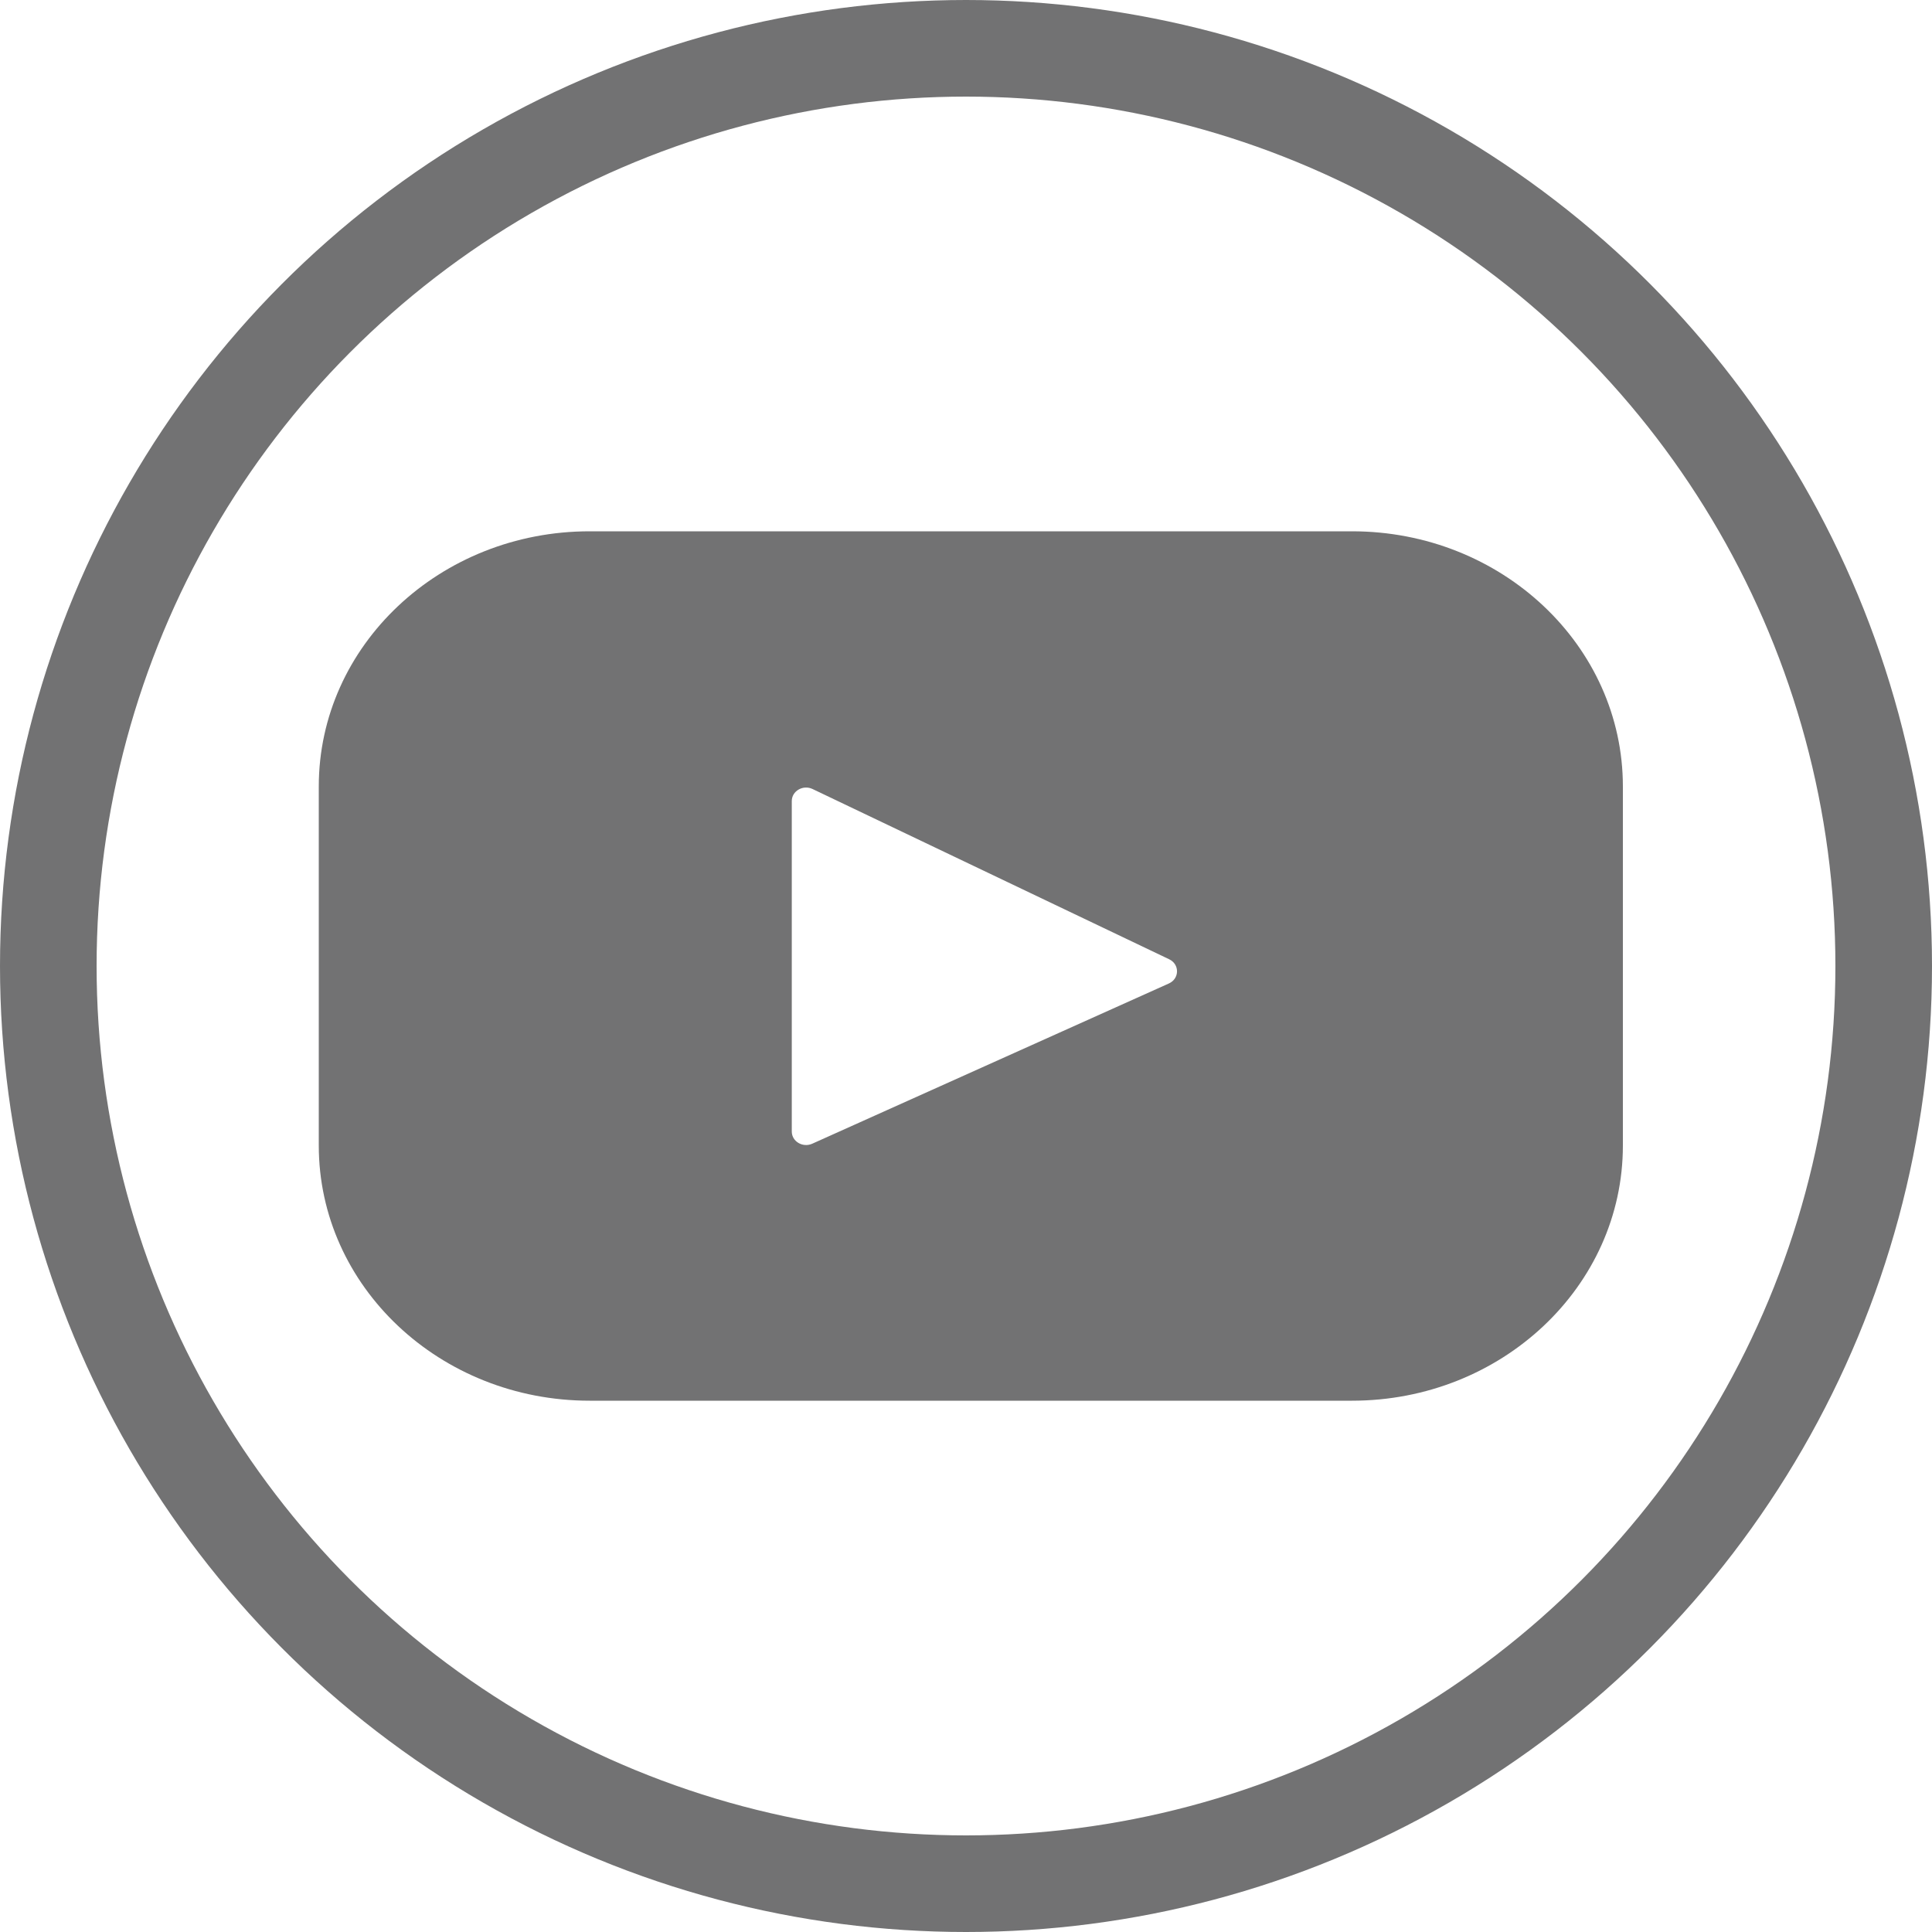
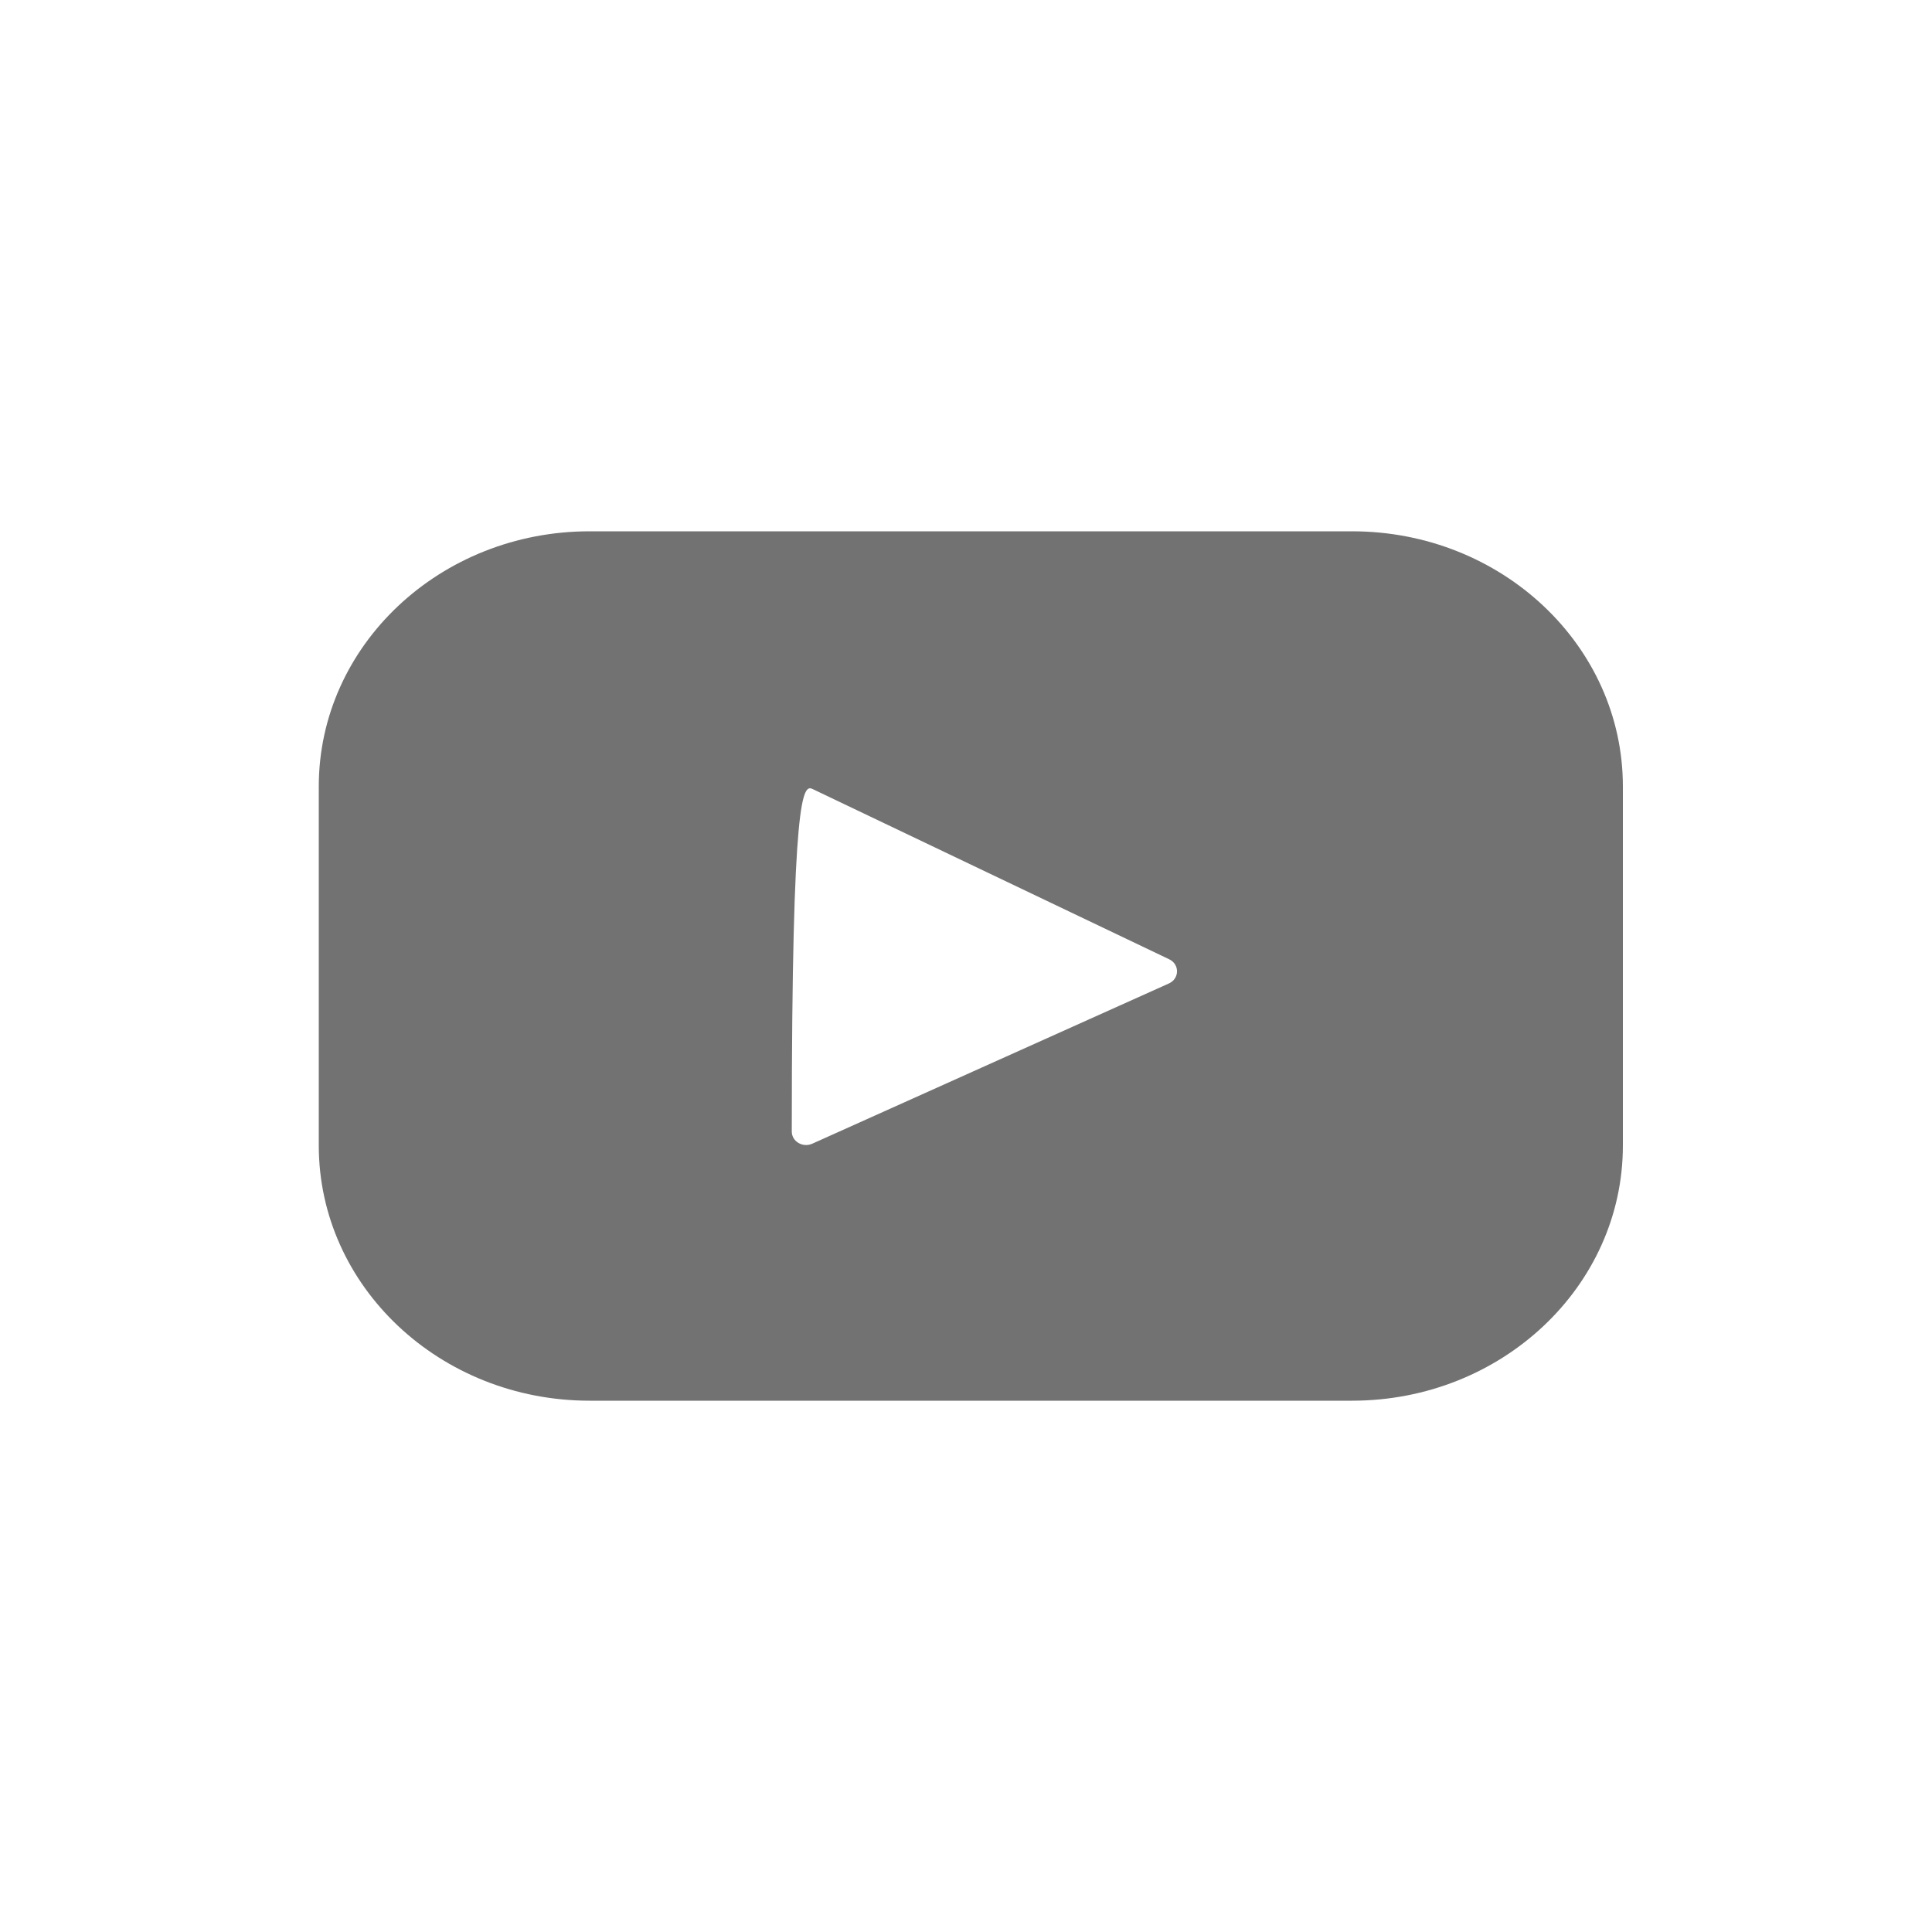
<svg xmlns="http://www.w3.org/2000/svg" width="200" height="200">
  <g clip-path="url(#clip0)" fill="none">
-     <path d="M 106.962 0L 28.038 0C 12.553 0 0 11.826 0 26.415L 0 63.585C 0 78.174 12.553 90 28.038 90L 106.962 90C 122.447 90 135 78.174 135 63.585L 135 26.415C 135 11.826 122.447 0 106.962 0ZM 88.001 46.809L 51.085 63.396C 50.101 63.838 48.965 63.162 48.965 62.136L 48.965 27.924C 48.965 26.883 50.131 26.208 51.117 26.679L 88.032 44.303C 89.13 44.827 89.111 46.31 88.001 46.809Z" transform="translate(33 55)" fill="#727273" />
-     <circle cx="100" cy="100" r="95" stroke="#727273" stroke-width="10" />
+     <path d="M 106.962 0L 28.038 0C 12.553 0 0 11.826 0 26.415L 0 63.585C 0 78.174 12.553 90 28.038 90L 106.962 90C 122.447 90 135 78.174 135 63.585L 135 26.415C 135 11.826 122.447 0 106.962 0ZM 88.001 46.809L 51.085 63.396C 50.101 63.838 48.965 63.162 48.965 62.136C 48.965 26.883 50.131 26.208 51.117 26.679L 88.032 44.303C 89.13 44.827 89.111 46.31 88.001 46.809Z" transform="translate(33 55)" fill="#727273" />
  </g>
  <defs>
    <clipPath id="clip0">
      <path fill="#727273" d="M0 0H200V200H0z" />
    </clipPath>
  </defs>
</svg>